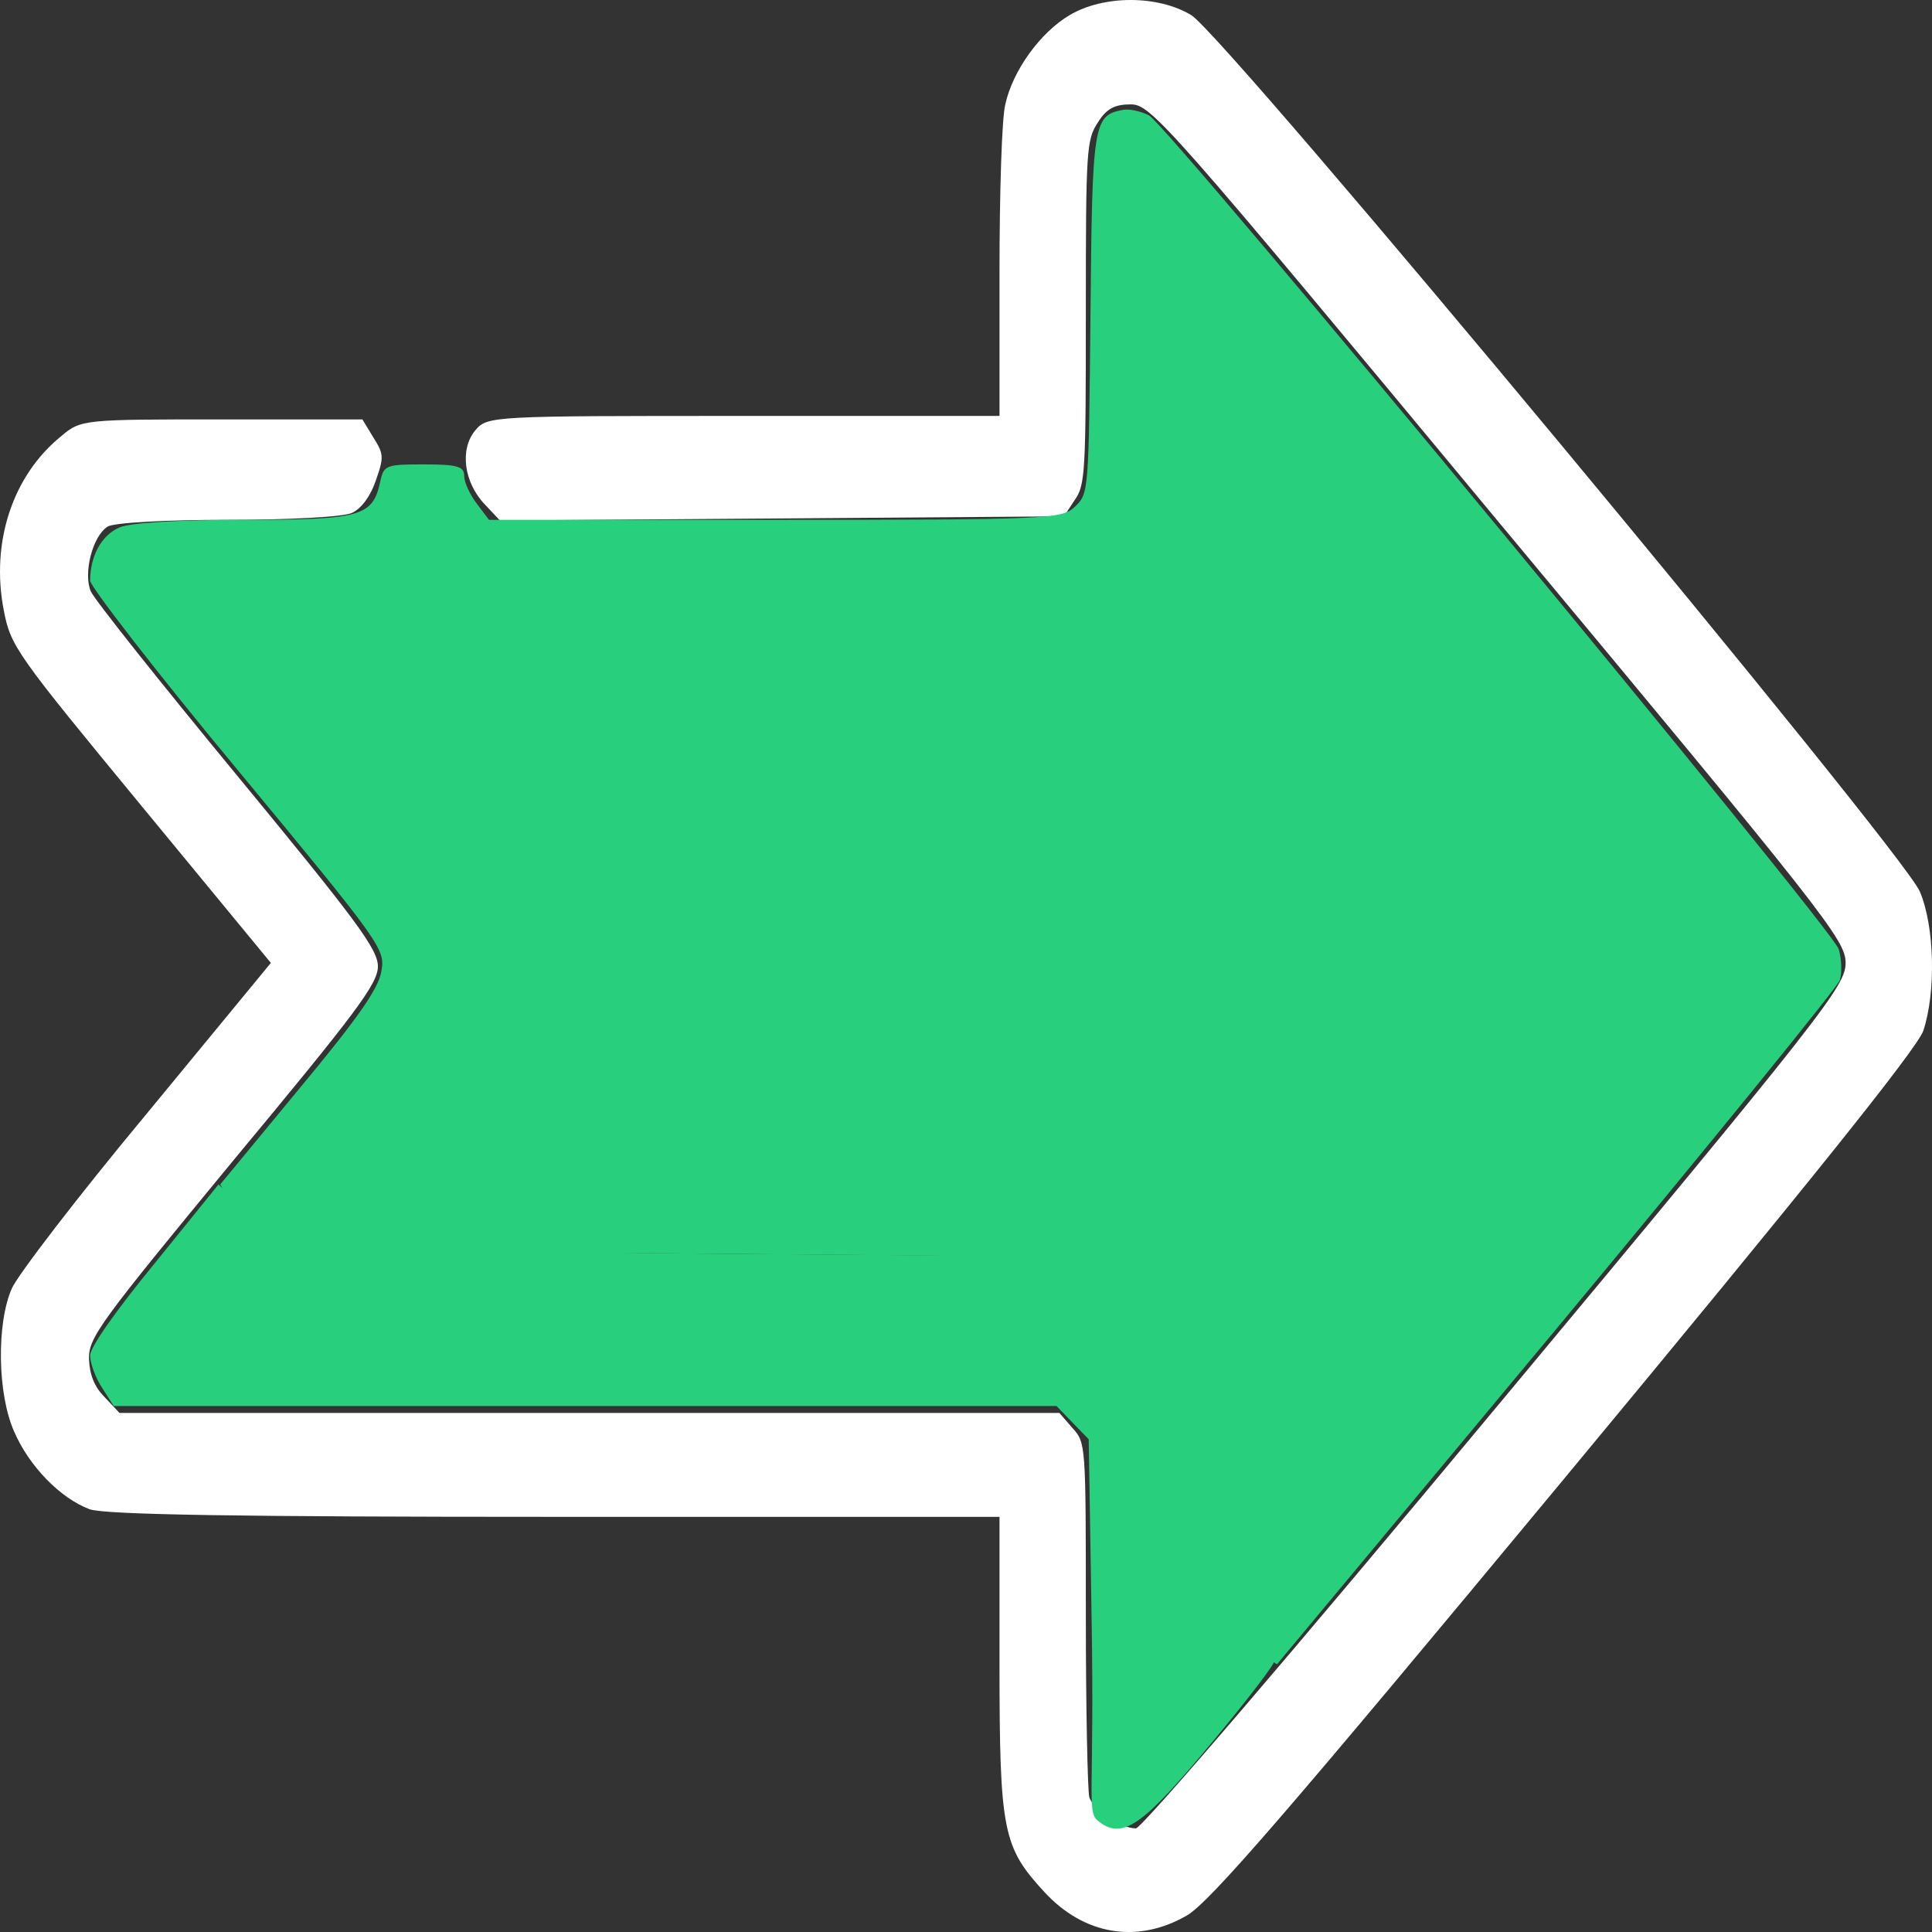
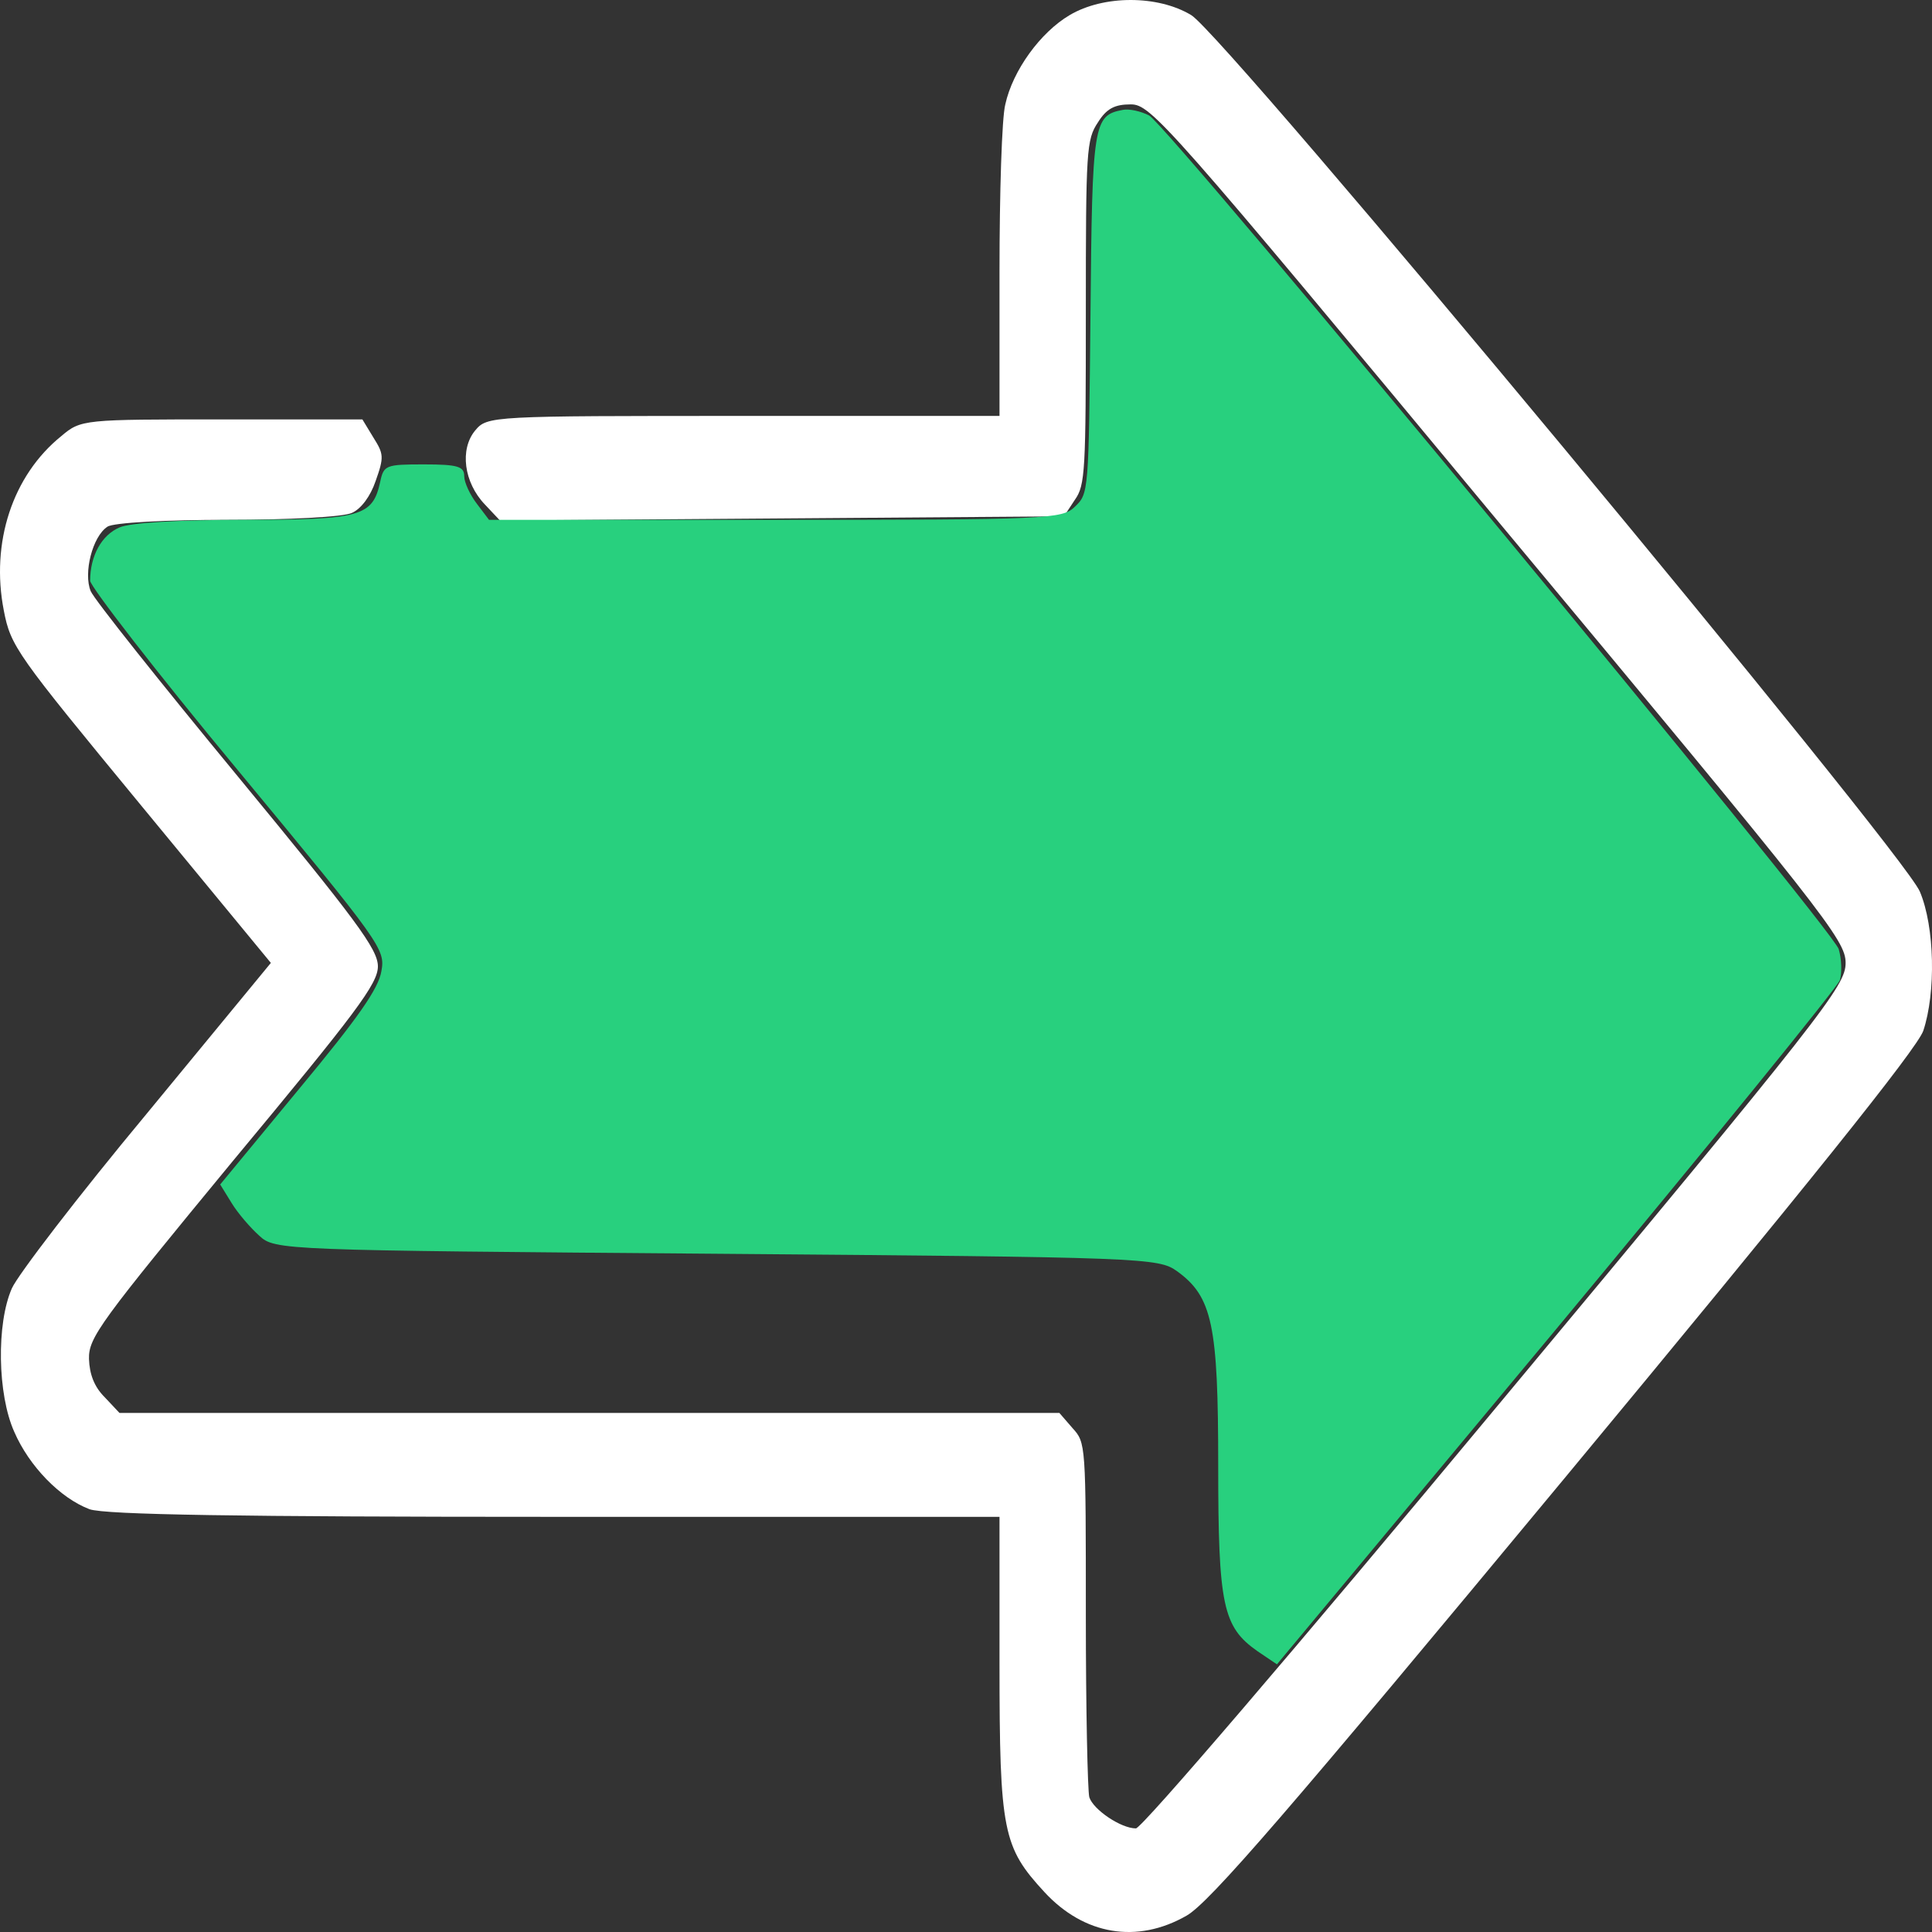
<svg xmlns="http://www.w3.org/2000/svg" width="35" height="35" viewBox="0 0 35 35" fill="none">
  <rect x="0" y="0" width="35" height="35" fill="#333333" stroke="none" />
  <path d="M19.379 0.273C18.848 0.586 18.347 1.276 18.212 1.891C18.149 2.129 18.107 3.496 18.107 4.926V7.535H13.467C8.89 7.535 8.827 7.535 8.608 7.799C8.327 8.137 8.4 8.739 8.786 9.141L9.057 9.429L14.166 9.392L19.275 9.354L19.473 9.053C19.661 8.79 19.671 8.526 19.671 5.654C19.671 2.706 19.682 2.531 19.89 2.217C20.047 1.966 20.193 1.891 20.485 1.891C20.849 1.891 21.131 2.204 27.147 9.454C33.07 16.566 33.435 17.03 33.435 17.444C33.435 17.858 33.07 18.335 27.095 25.509C23.467 29.875 20.683 33.123 20.578 33.123C20.307 33.123 19.807 32.785 19.734 32.559C19.703 32.446 19.671 30.953 19.671 29.247C19.671 26.162 19.671 26.137 19.431 25.873L19.192 25.597H10.673H2.165L1.894 25.309C1.706 25.121 1.622 24.895 1.612 24.619C1.602 24.23 1.821 23.942 4.219 21.032C6.45 18.347 6.846 17.821 6.846 17.507C6.846 17.194 6.45 16.667 4.302 14.058C2.905 12.364 1.706 10.859 1.643 10.709C1.508 10.383 1.675 9.718 1.946 9.542C2.05 9.467 3.03 9.417 4.125 9.417C5.209 9.417 6.221 9.367 6.377 9.291C6.544 9.216 6.711 8.99 6.805 8.714C6.961 8.275 6.951 8.225 6.763 7.924L6.565 7.598H4.021C1.518 7.598 1.466 7.598 1.112 7.899C0.225 8.614 -0.171 9.831 0.069 11.06C0.194 11.712 0.298 11.85 2.561 14.597L4.907 17.444L2.655 20.179C1.414 21.671 0.319 23.101 0.215 23.34C-0.067 23.979 -0.046 25.259 0.257 25.936C0.528 26.563 1.091 27.14 1.622 27.341C1.904 27.441 4.344 27.479 10.068 27.479H18.107V30.138C18.107 33.186 18.17 33.462 18.921 34.277C19.64 35.055 20.599 35.218 21.496 34.704C21.913 34.465 23.321 32.835 28.346 26.776C32.736 21.483 34.728 19 34.842 18.674C35.072 17.984 35.051 16.792 34.78 16.152C34.477 15.425 22.195 0.637 21.579 0.273C20.975 -0.091 19.994 -0.091 19.379 0.273Z" fill="white" />
-   <path d="M2.801 22.888C2.092 23.753 1.633 24.405 1.633 24.556C1.633 24.694 1.727 24.957 1.852 25.145L2.06 25.472H10.6H19.14L19.431 25.773L19.723 26.074L19.776 29.36C19.828 32.42 19.689 32.811 19.877 32.974C20.335 33.363 20.714 33.06 21.965 31.555C22.622 30.765 23.145 30.081 23.083 30.081C23.126 29.857 22.95 29.909 22.762 29.696C22.262 29.181 22.121 28.545 22.121 26.074C22.121 23.766 22.224 23.461 21.64 22.947L20.975 22.775L12.946 22.712C6.711 22.662 4.986 22.494 4.809 22.368C4.673 22.28 4.464 22.028 4.328 21.79L3.958 21.458L2.801 22.888Z" fill="#28D07E" />
  <path d="M20.339 1.991C19.807 2.092 19.786 2.23 19.755 5.704C19.723 8.928 19.723 8.94 19.473 9.179C19.244 9.404 18.994 9.417 14.051 9.417H8.859L8.64 9.128C8.515 8.965 8.41 8.74 8.41 8.627C8.41 8.451 8.296 8.413 7.68 8.413C6.992 8.413 6.951 8.426 6.888 8.727C6.752 9.354 6.544 9.417 4.438 9.417C3.27 9.417 2.363 9.467 2.165 9.555C1.841 9.693 1.633 10.069 1.633 10.521C1.633 10.621 2.832 12.176 4.302 13.945C6.919 17.106 6.982 17.194 6.909 17.595C6.857 17.909 6.492 18.435 5.418 19.727L3.989 21.458L4.198 21.797C4.313 21.985 4.542 22.248 4.698 22.387C4.98 22.65 5.105 22.65 12.977 22.713C20.714 22.775 20.985 22.788 21.319 23.026C21.965 23.49 22.069 24.005 22.069 26.551C22.069 29.084 22.153 29.473 22.779 29.912L23.133 30.151L28.19 24.08C30.963 20.743 33.278 17.896 33.33 17.758C33.372 17.62 33.362 17.369 33.31 17.194C33.195 16.817 21.204 2.317 20.818 2.092C20.672 2.016 20.453 1.966 20.339 1.991Z" fill="#28D07E" />
</svg>